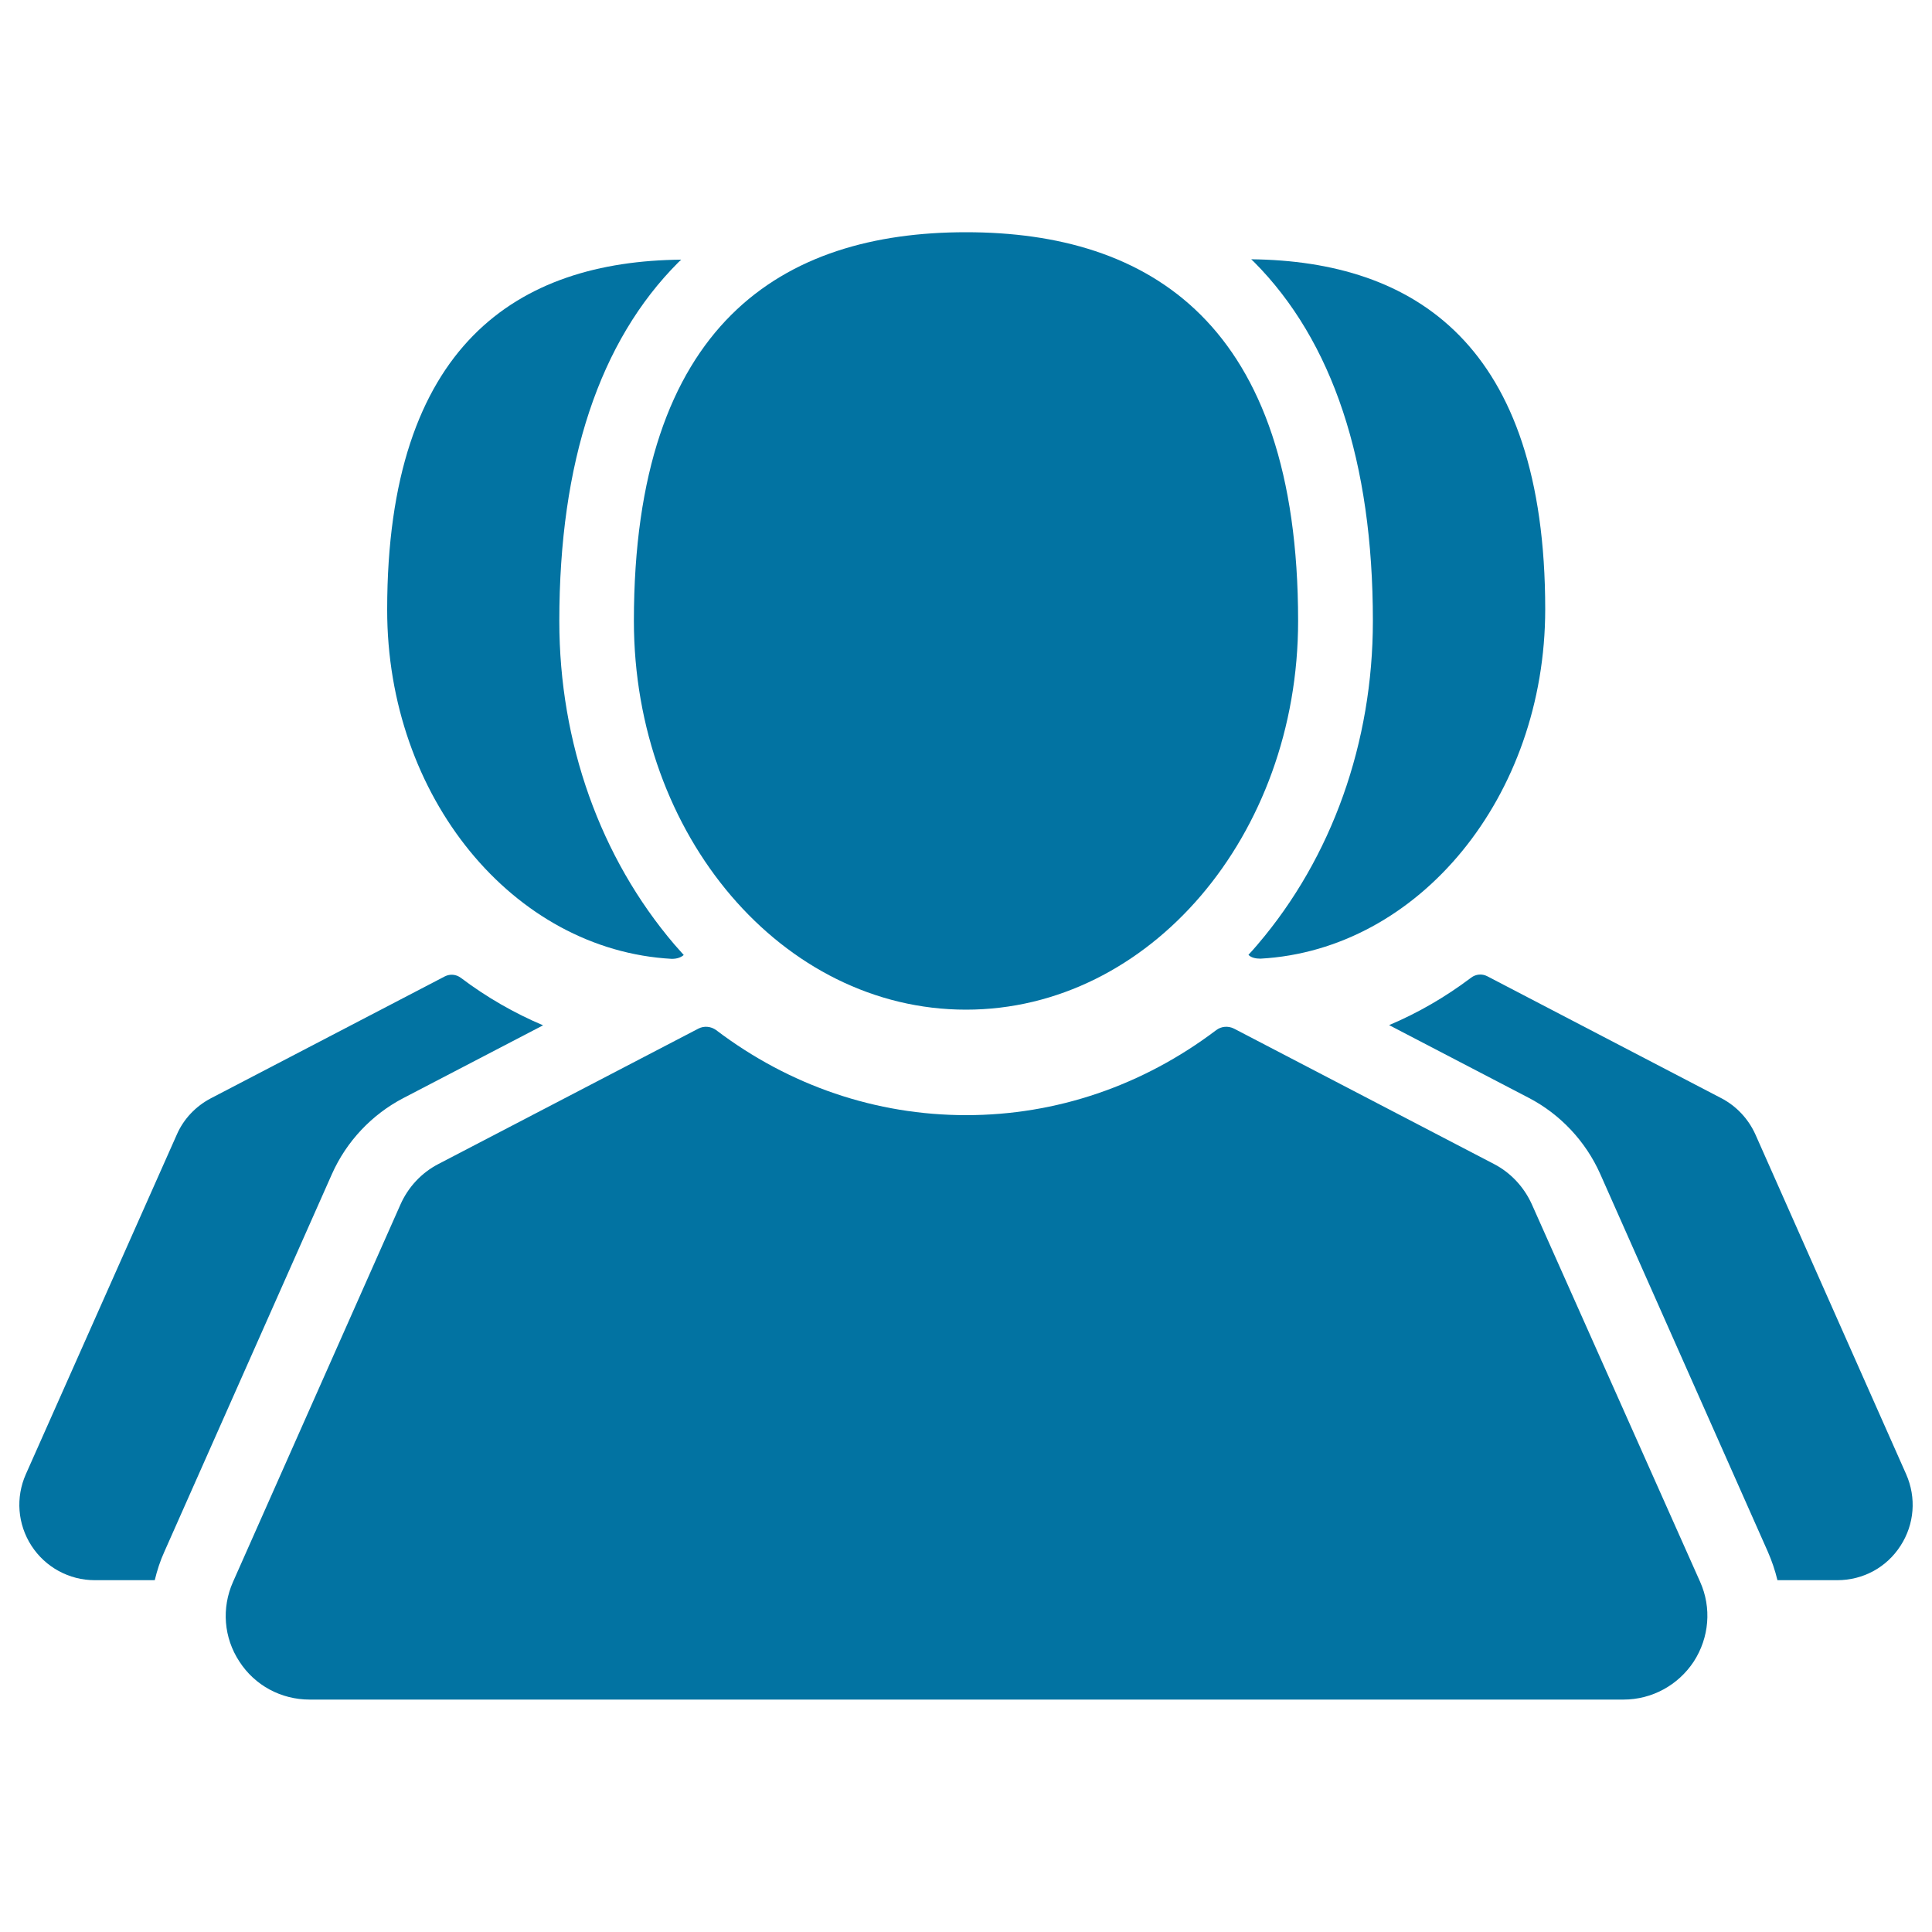
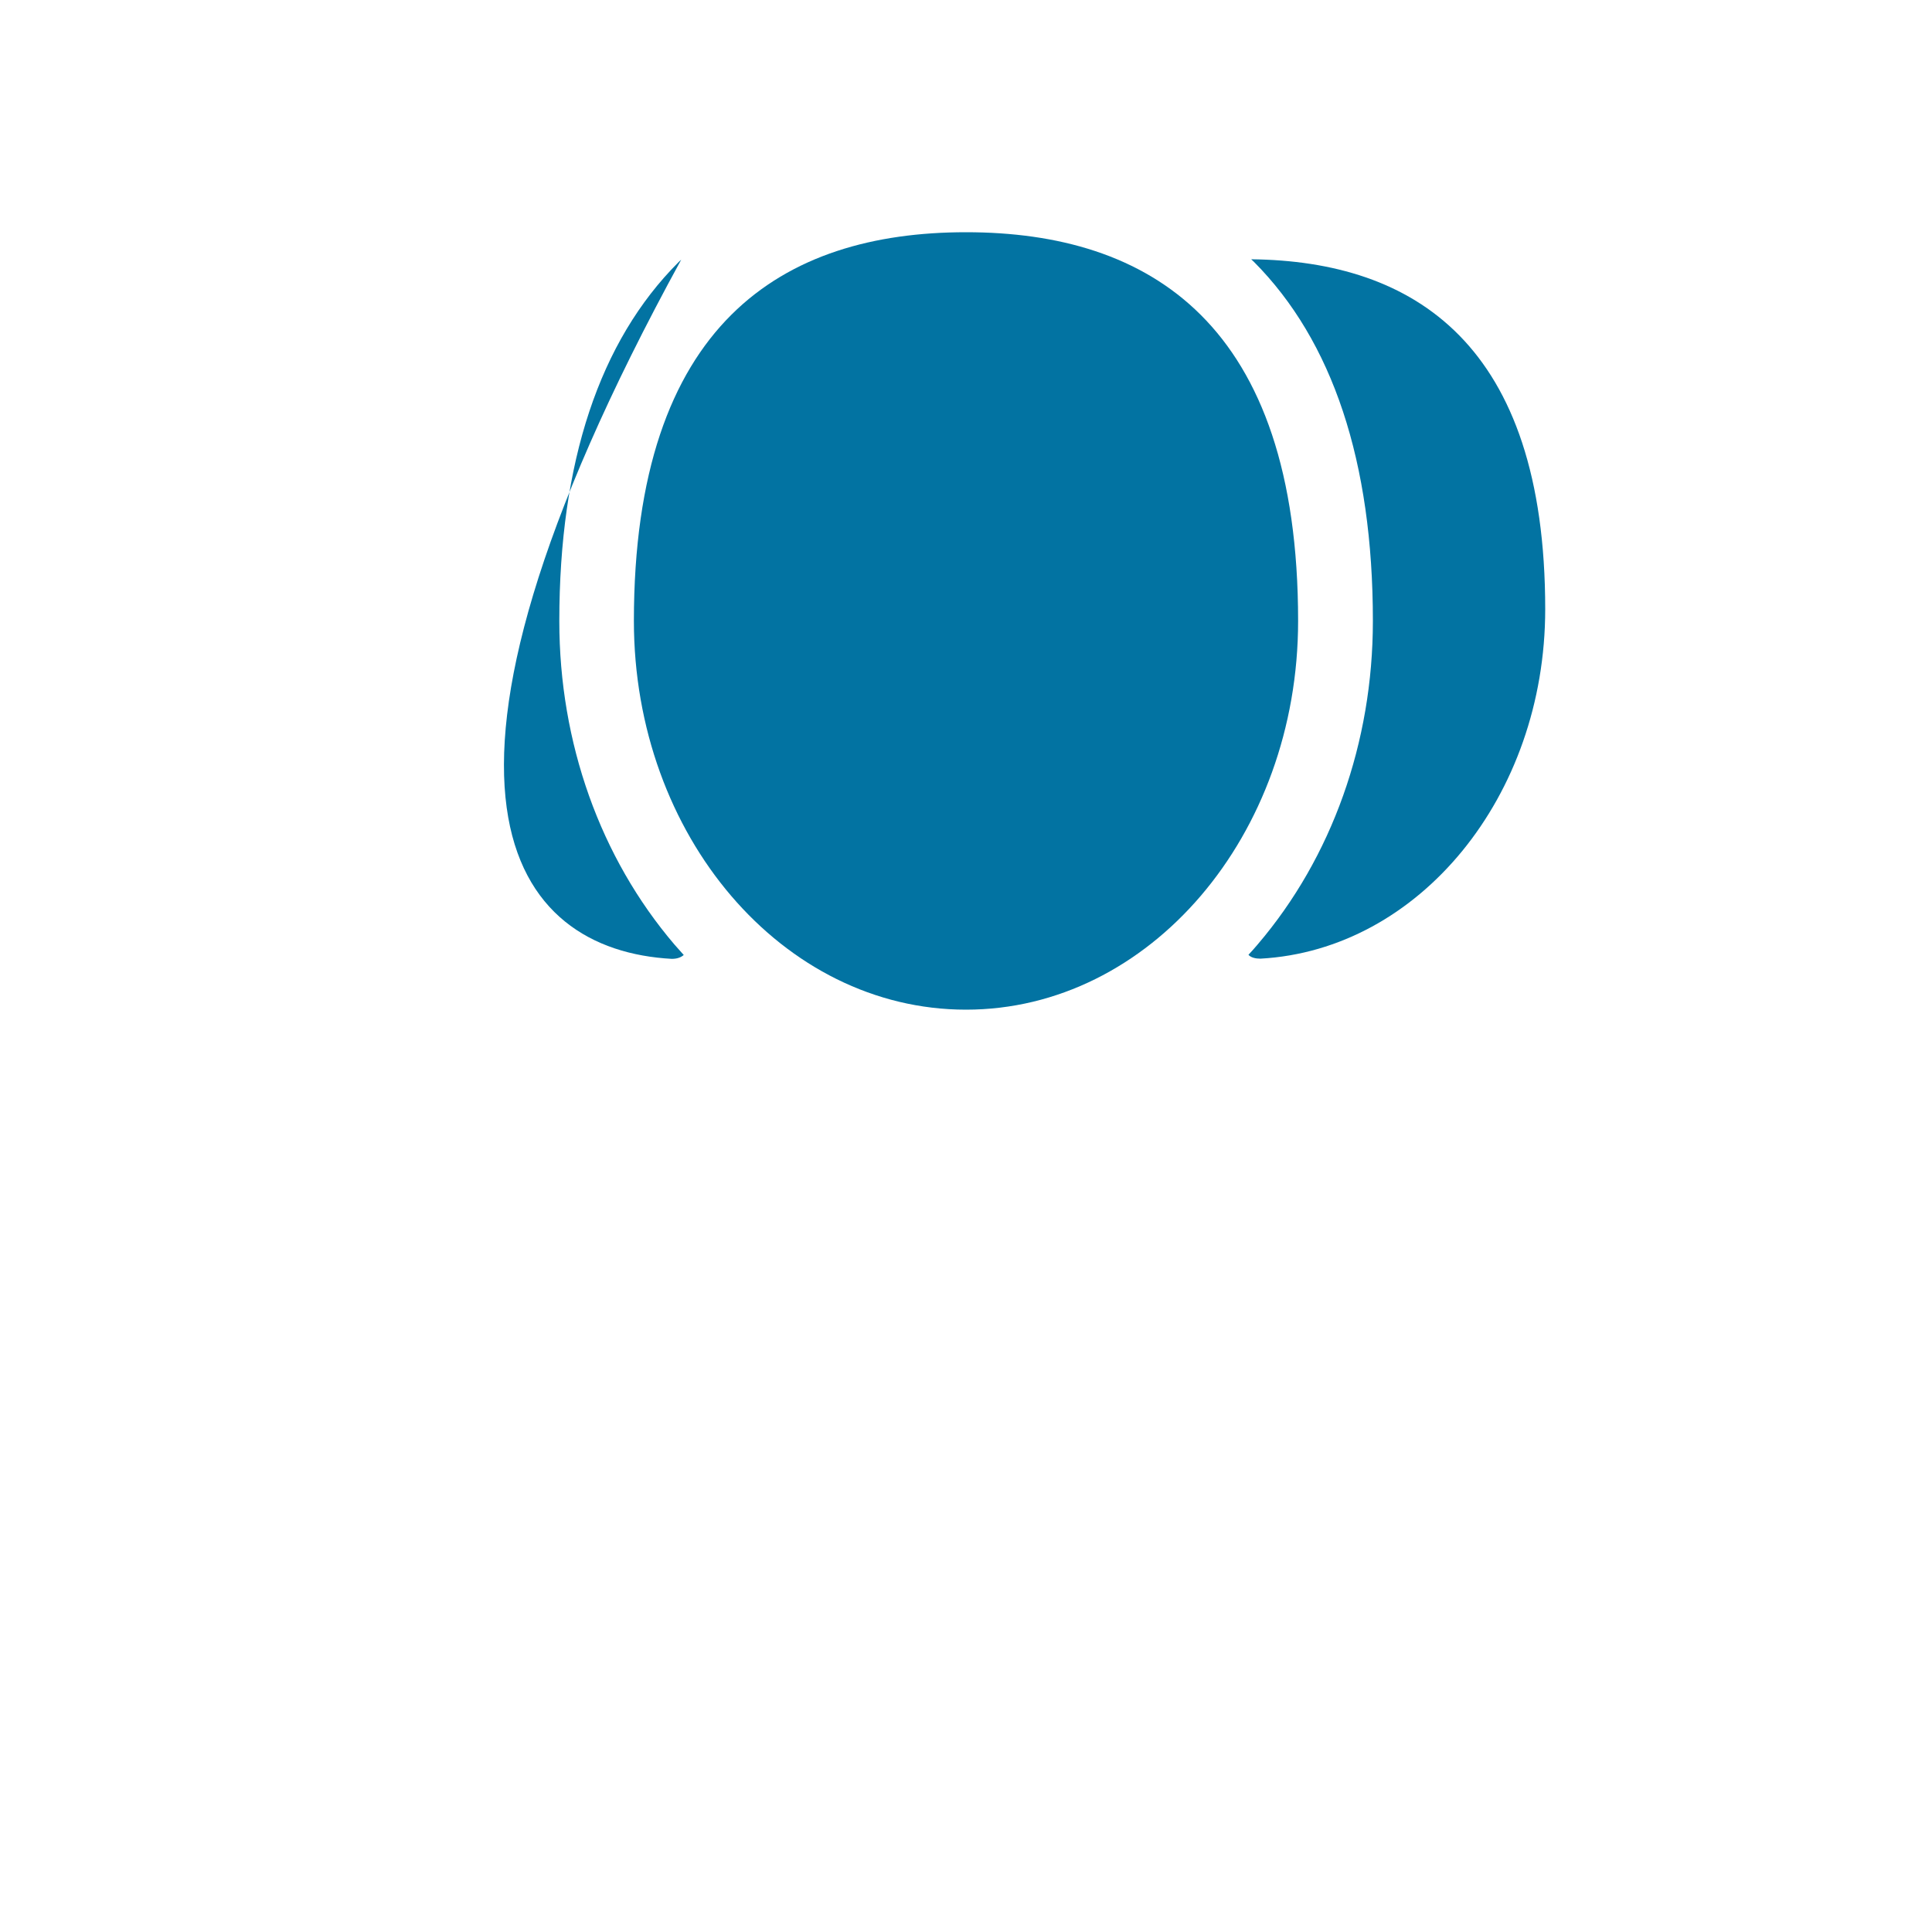
<svg xmlns="http://www.w3.org/2000/svg" viewBox="0 0 1000 1000" style="fill:#0273a2">
  <title>Users Silhouettes SVG icon</title>
  <g>
    <g>
-       <path d="M986.6,763l-78-175.8c-3.6-8-9.8-14.7-17.7-18.8l-121.1-63.1c-2.7-1.4-5.9-1.1-8.3,0.7c-13.4,10.1-27.6,18.3-42.5,24.6l72.2,37.6c16.4,8.5,29.6,22.6,37.1,39.5l86.7,195.4c2.1,4.8,3.8,9.8,5,14.8H951c13.3,0,25.5-6.6,32.7-17.8C990.9,789,992,775.2,986.6,763z" />
-       <path d="M208.9,568.3l72.2-37.6c-14.9-6.3-29.2-14.5-42.6-24.6c-2.4-1.8-5.6-2.1-8.3-0.7l-121.1,63.1c-7.8,4.1-14.1,10.7-17.6,18.8L13.4,763c-5.4,12.1-4.3,26,2.9,37.1c7.2,11.1,19.5,17.8,32.7,17.8h31.1c1.2-5,2.8-10,5-14.8l86.7-195.4C179.3,590.8,192.5,576.8,208.9,568.3z" />
-       <path d="M347.7,496.3c2.9,0,4.8-0.8,6.2-2c-1.6-1.8-3.2-3.6-4.8-5.4c-38.4-45-59.6-104.4-59.6-167.4c0-82.4,20.8-144.9,61.7-185.8c0.5-0.4,0.9-0.9,1.4-1.3c-84.3,0.8-152.2,43.7-152.2,181.1C200.3,412.5,265.6,491.8,347.7,496.3z" />
+       <path d="M347.7,496.3c2.9,0,4.8-0.8,6.2-2c-1.6-1.8-3.2-3.6-4.8-5.4c-38.4-45-59.6-104.4-59.6-167.4c0-82.4,20.8-144.9,61.7-185.8c0.5-0.4,0.9-0.9,1.4-1.3C200.3,412.5,265.6,491.8,347.7,496.3z" />
      <path d="M710.6,321.4c0,62.9-21.2,122.4-59.6,167.4c-1.6,1.9-3.2,3.7-4.8,5.4c1.3,1.5,3.8,2,6.2,2c82-4.5,147.4-83.8,147.4-180.9c0-137.3-67.9-180.2-152.2-181.1c0.5,0.4,0.9,0.9,1.4,1.3C689.8,176.5,710.6,239,710.6,321.4z" />
      <path d="M500,522.6c94.9,0,171.9-90.1,171.9-201.2c0-154.1-77-201.2-171.9-201.2c-94.9,0-171.9,47.1-171.9,201.2C328.1,432.6,405.1,522.6,500,522.6z" />
-       <path d="M792.9,623.4c-4-8.9-10.9-16.4-19.6-20.9l-134.6-70.1c-3-1.5-6.6-1.2-9.2,0.8c-38.1,28.8-82.8,44-129.4,44c-46.6,0-91.4-15.2-129.4-44c-2.7-2-6.3-2.3-9.2-0.8l-134.6,70.1c-8.7,4.5-15.6,11.9-19.6,20.9l-86.7,195.4c-6,13.5-4.8,28.9,3.3,41.2c8,12.4,21.6,19.7,36.4,19.7h680c14.7,0,28.3-7.4,36.4-19.7c8-12.4,9.3-27.8,3.3-41.2L792.9,623.4z" />
    </g>
  </g>
</svg>